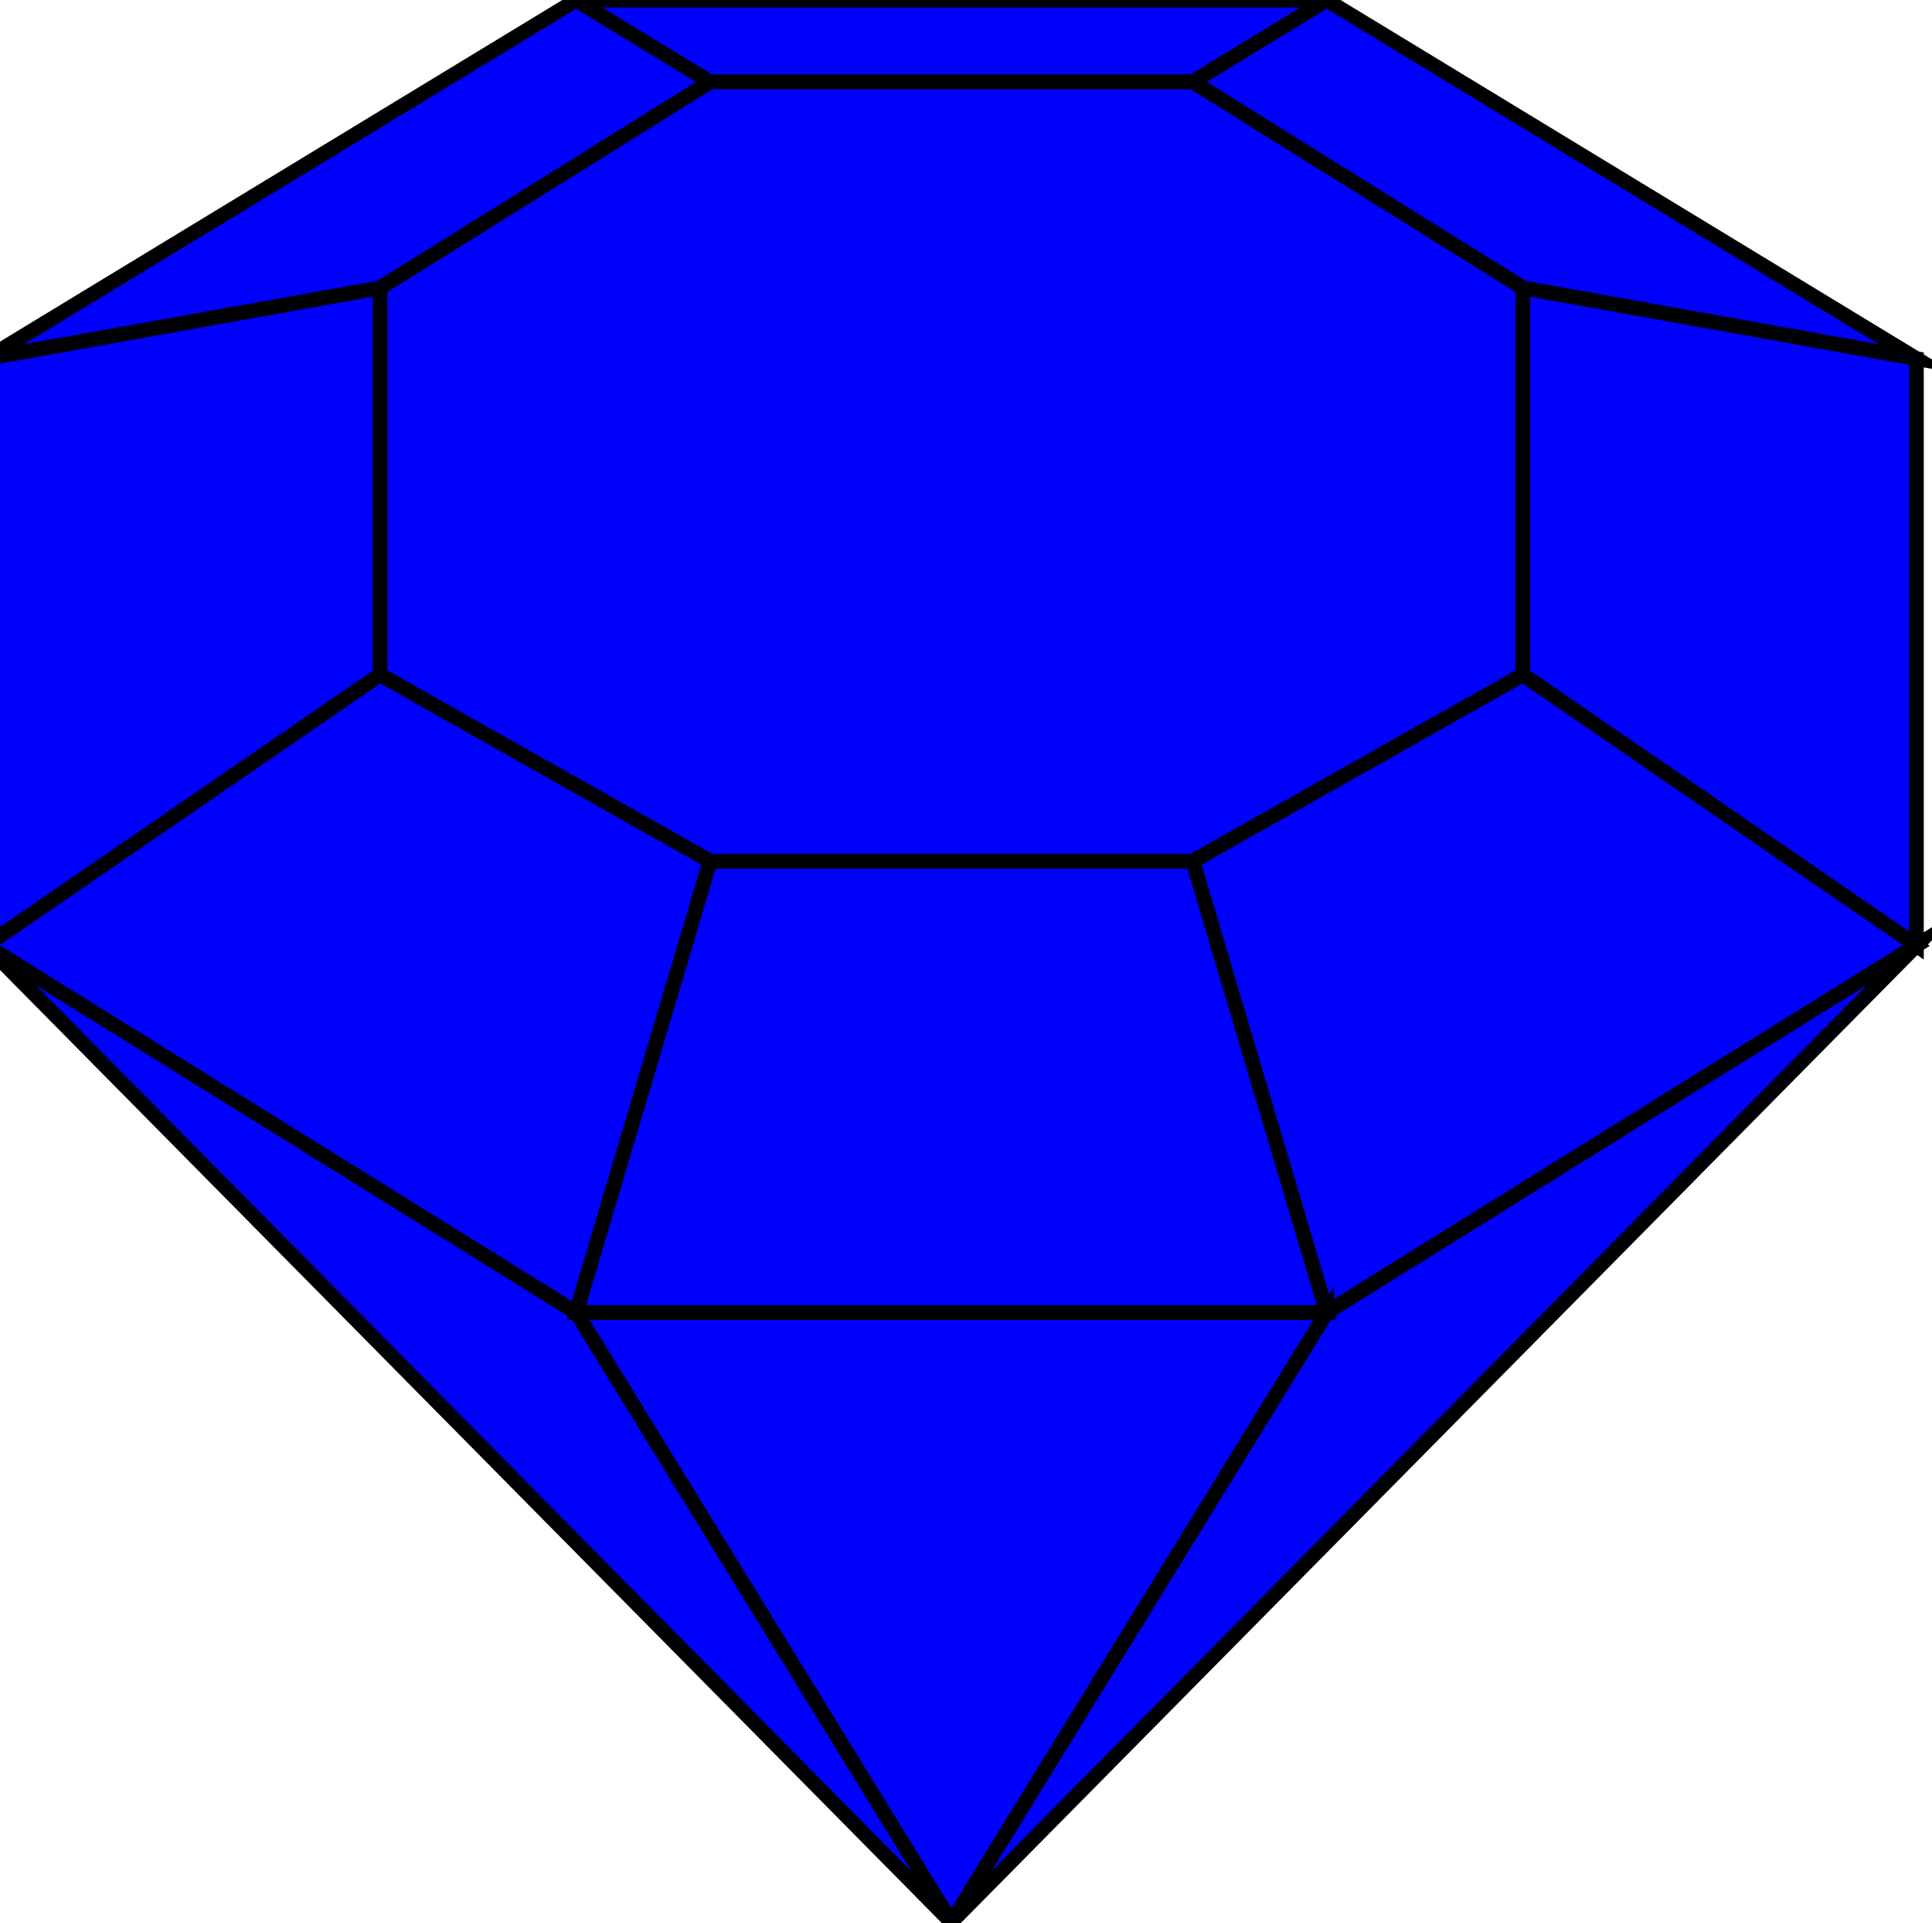
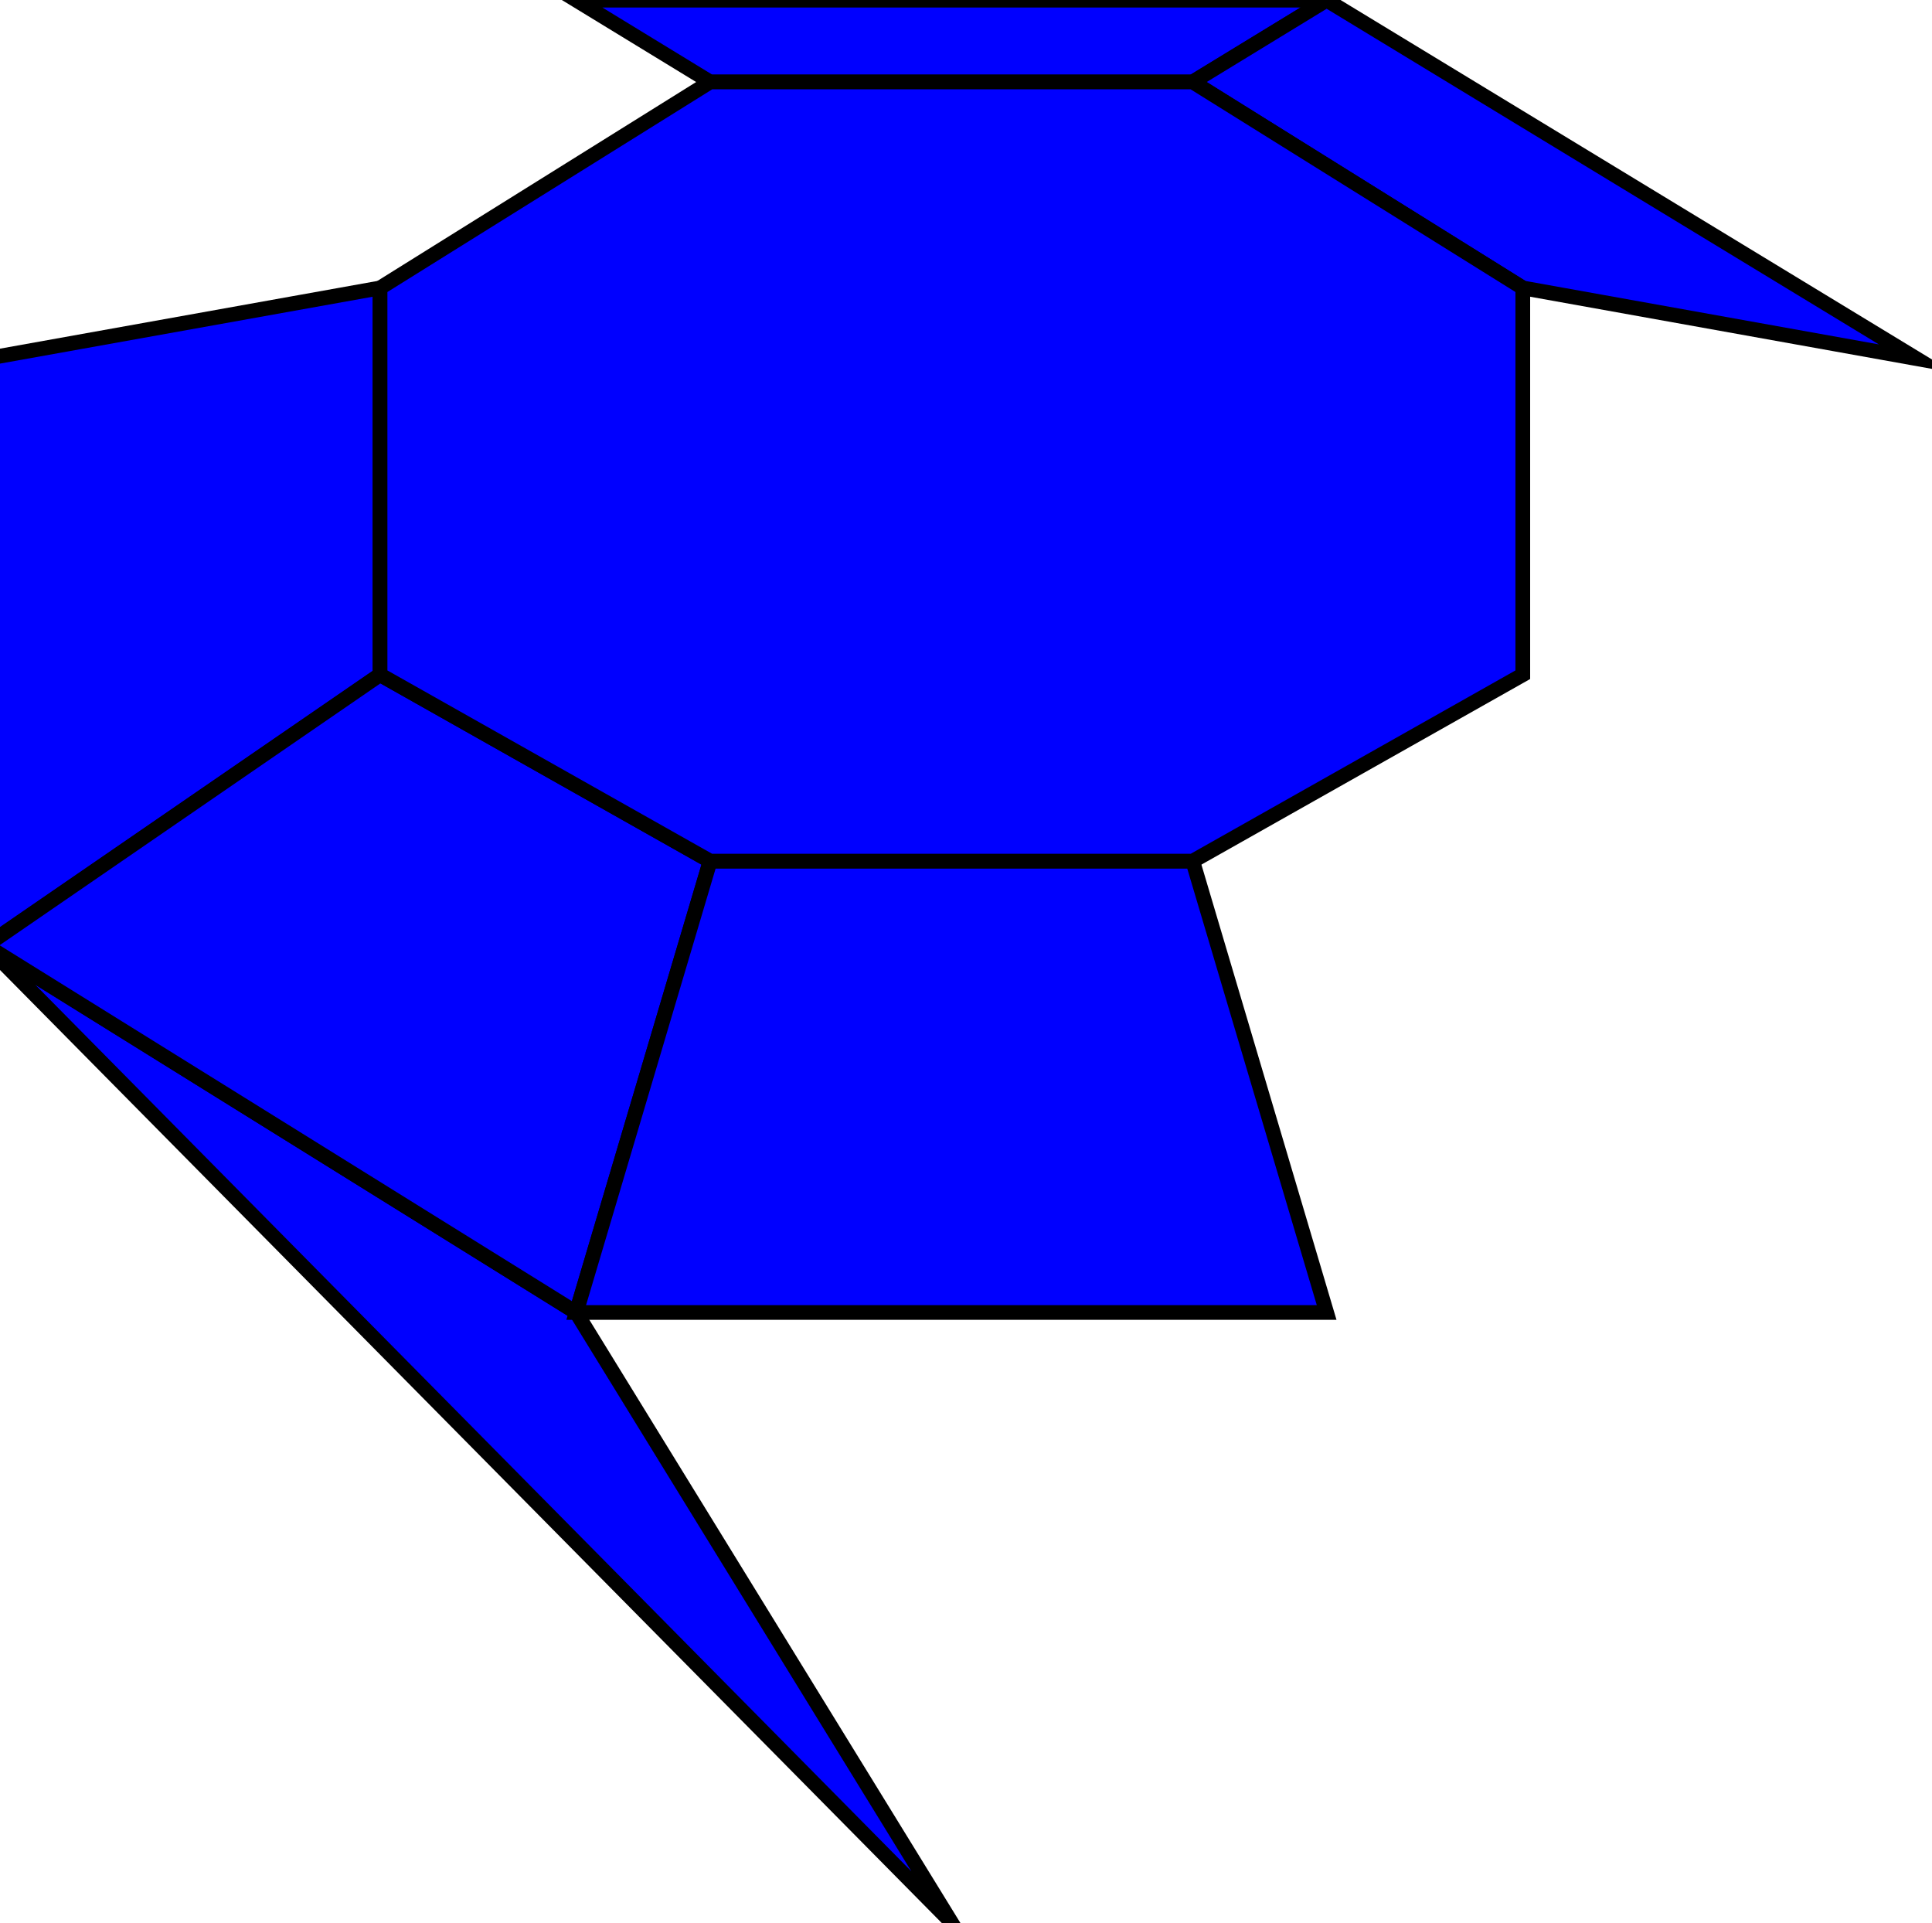
<svg xmlns="http://www.w3.org/2000/svg" width="262.752" height="261.506">
  <title>red gem</title>
  <g>
    <title>Layer 1</title>
    <g id="Layer_1">
      <linearGradient fill="#0000ff" id="XMLID_1_" x1="0.613" x2="0.387" y1="0.885" y2="0.343" gradientTransform="translate(-9 -3) translate(-257 34) translate(-7 -1) translate(195 -31) translate(90 -82) translate(-27 73) translate(-252 46)">
        <stop fill="#0000ff" offset="0" stop-color="#00BBDF" />
        <stop fill="#0000ff" offset="1" stop-color="#00FFE8" />
      </linearGradient>
-       <path clip-rule="evenodd" d="m-1.88,48.765l80.244,-48.744l18.216,11.124l-44.892,28.008l-53.568,9.612z" fill="#0000ff" fill-rule="evenodd" stroke="#000000" stroke-miterlimit="10" stroke-width="2" id="svg_6" />
      <linearGradient fill="#0000ff" id="XMLID_2_" x1="0.5" x2="0.5" y1="1" y2="0" gradientTransform="translate(-9 -3) translate(-257 34) translate(-7 -1) translate(195 -31) translate(90 -82) translate(-27 73) translate(-252 46)">
        <stop fill="#0000ff" offset="0" stop-color="#5FFFF6" />
        <stop fill="#0000ff" offset="1" stop-color="#DFFCFF" />
      </linearGradient>
      <path clip-rule="evenodd" d="m96.58,11.145l65.628,0l18.216,-11.124l-102.06,0l18.216,11.124z" fill="#0000ff" fill-rule="evenodd" stroke="#000000" stroke-miterlimit="10" stroke-width="2" id="svg_7" />
      <linearGradient fill="#0000ff" id="XMLID_3_" x1="0.388" x2="0.612" y1="0.885" y2="0.343" gradientTransform="translate(-9 -3) translate(-257 34) translate(-7 -1) translate(195 -31) translate(90 -82) translate(-27 73) translate(-252 46)">
        <stop fill="#0000ff" offset="0" stop-color="#5FFFF6" />
        <stop fill="#0000ff" offset="1" stop-color="#DFFCFF" />
      </linearGradient>
      <path clip-rule="evenodd" d="m162.208,11.145l44.892,28.008l53.532,9.612l-80.208,-48.744l-18.216,11.124z" fill="#0000ff" fill-rule="evenodd" stroke="#000000" stroke-miterlimit="10" stroke-width="2" id="svg_8" />
      <linearGradient fill="#0000ff" id="XMLID_4_" x1="-0" x2="1" y1="0.5" y2="0.5" gradientTransform="translate(-9 -3) translate(-257 34) translate(-7 -1) translate(195 -31) translate(90 -82) translate(-27 73) translate(-252 46)">
        <stop fill="#0000ff" offset="0" stop-color="#5FFFF6" />
        <stop fill="#0000ff" offset="1" stop-color="#DFFCFF" />
      </linearGradient>
-       <path clip-rule="evenodd" d="m207.1,39.153l0,52.596l53.532,36.828l0,-79.812l-53.532,-9.612z" fill="#0000ff" fill-rule="evenodd" stroke="#000000" stroke-miterlimit="10" stroke-width="2" id="svg_9" />
      <linearGradient fill="#0000ff" id="XMLID_5_" x1="0.165" x2="0.636" y1="0.135" y2="0.771" gradientTransform="translate(-9 -3) translate(-257 34) translate(-7 -1) translate(195 -31) translate(90 -82) translate(-27 73) translate(-252 46)">
        <stop fill="#0000ff" offset="0" stop-color="#5FFFF6" />
        <stop fill="#0000ff" offset="1" stop-color="#DFFCFF" />
      </linearGradient>
-       <path clip-rule="evenodd" d="m207.1,91.749l-44.892,25.344l18.216,61.38l80.208,-49.896l-53.532,-36.828z" fill="#0000ff" fill-rule="evenodd" stroke="#000000" stroke-miterlimit="10" stroke-width="2" id="svg_10" />
      <linearGradient fill="#0000ff" id="XMLID_6_" x1="-0.075" x2="1.01" y1="0.911" y2="0.012" gradientTransform="translate(-9 -3) translate(-257 34) translate(-7 -1) translate(195 -31) translate(90 -82) translate(-27 73) translate(-252 46)">
        <stop fill="#0000ff" offset="0" stop-color="#5FFFF6" />
        <stop fill="#0000ff" offset="1" stop-color="#DFFCFF" />
      </linearGradient>
-       <path clip-rule="evenodd" d="m180.424,178.473l-51.048,82.908l131.256,-132.804l-80.208,49.896z" fill="#0000ff" fill-rule="evenodd" stroke="#000000" stroke-miterlimit="10" stroke-width="2" id="svg_11" />
      <linearGradient fill="#0000ff" id="XMLID_7_" x1="0.5" x2="0.5" y1="1" y2="-0" gradientTransform="translate(-9 -3) translate(-257 34) translate(-7 -1) translate(195 -31) translate(90 -82) translate(-27 73) translate(-252 46)">
        <stop fill="#0000ff" offset="0" stop-color="#008BBF" />
        <stop fill="#0000ff" offset="1" stop-color="#7FFFF3" />
      </linearGradient>
-       <path clip-rule="evenodd" d="m180.424,178.473l-102.06,0l51.012,82.908l51.048,-82.908z" fill="#0000ff" fill-rule="evenodd" stroke="#000000" stroke-miterlimit="10" stroke-width="2" id="svg_12" />
      <linearGradient fill="#0000ff" id="XMLID_8_" x1="0.429" x2="0.571" y1="0.9" y2="0.1" gradientTransform="translate(-9 -3) translate(-257 34) translate(-7 -1) translate(195 -31) translate(90 -82) translate(-27 73) translate(-252 46)">
        <stop fill="#0000ff" offset="0" stop-color="#00BBDF" />
        <stop fill="#0000ff" offset="1" stop-color="#00FFE8" />
      </linearGradient>
      <path clip-rule="evenodd" d="m78.364,178.473l-80.244,-49.896l131.256,132.804l-51.012,-82.908z" fill="#0000ff" fill-rule="evenodd" stroke="#000000" stroke-miterlimit="10" stroke-width="2" id="svg_13" />
      <linearGradient fill="#0000ff" id="XMLID_9_" x1="1" x2="0" y1="0.5" y2="0.5" gradientTransform="translate(-9 -3) translate(-257 34) translate(-7 -1) translate(195 -31) translate(90 -82) translate(-27 73) translate(-252 46)">
        <stop fill="#0000ff" offset="0" stop-color="#00BBDF" />
        <stop fill="#0000ff" offset="1" stop-color="#00FFE8" />
      </linearGradient>
      <path clip-rule="evenodd" d="m51.688,39.153l-53.568,9.612l0,79.812l53.568,-36.828l0,-52.596z" fill="#0000ff" fill-rule="evenodd" stroke="#000000" stroke-miterlimit="10" stroke-width="2" id="svg_14" />
      <linearGradient fill="#0000ff" id="XMLID_10_" x1="0.555" x2="0.413" y1="0.002" y2="0.919" gradientTransform="translate(-9 -3) translate(-257 34) translate(-7 -1) translate(195 -31) translate(90 -82) translate(-27 73) translate(-252 46)">
        <stop fill="#0000ff" offset="0" stop-color="#00BBDF" />
        <stop fill="#0000ff" offset="1" stop-color="#00FFE8" />
      </linearGradient>
      <path clip-rule="evenodd" d="m51.688,91.749l44.892,25.344l-18.216,61.38l-80.244,-49.896l53.568,-36.828z" fill="#0000ff" fill-rule="evenodd" stroke="#000000" stroke-miterlimit="10" stroke-width="2" id="svg_15" />
      <linearGradient fill="#0000ff" id="XMLID_11_" x1="0.5" x2="0.5" y1="-0" y2="1" gradientTransform="translate(-9 -3) translate(-257 34) translate(-7 -1) translate(195 -31) translate(90 -82) translate(-27 73) translate(-252 46)">
        <stop fill="#0000ff" offset="0" stop-color="#00BBDF" />
        <stop fill="#0000ff" offset="1" stop-color="#7FFFF8" />
      </linearGradient>
      <path clip-rule="evenodd" d="m96.58,117.093l65.628,0l18.216,61.38l-102.06,0l18.216,-61.38z" fill="#0000ff" fill-rule="evenodd" stroke="#000000" stroke-miterlimit="10" stroke-width="2" id="svg_16" />
      <linearGradient fill="#0000ff" id="XMLID_12_" x1="0.21" x2="0.79" y1="1.019" y2="0.006" gradientTransform="translate(-9 -3) translate(-257 34) translate(-7 -1) translate(195 -31) translate(90 -82) translate(-27 73) translate(-252 46)">
        <stop fill="#0000ff" offset="0" stop-color="#00BBDF" />
        <stop fill="#0000ff" offset="1" stop-color="#7FFFF8" />
      </linearGradient>
      <path clip-rule="evenodd" d="m51.688,39.153l44.892,-28.008l65.628,0l44.892,28.008l0,26.316l0,26.28l-44.892,25.344l-65.628,0l-44.892,-25.344l0,-52.596z" fill="#0000ff" fill-rule="evenodd" stroke="#000000" stroke-miterlimit="10" stroke-width="2" id="svg_17" />
    </g>
  </g>
</svg>